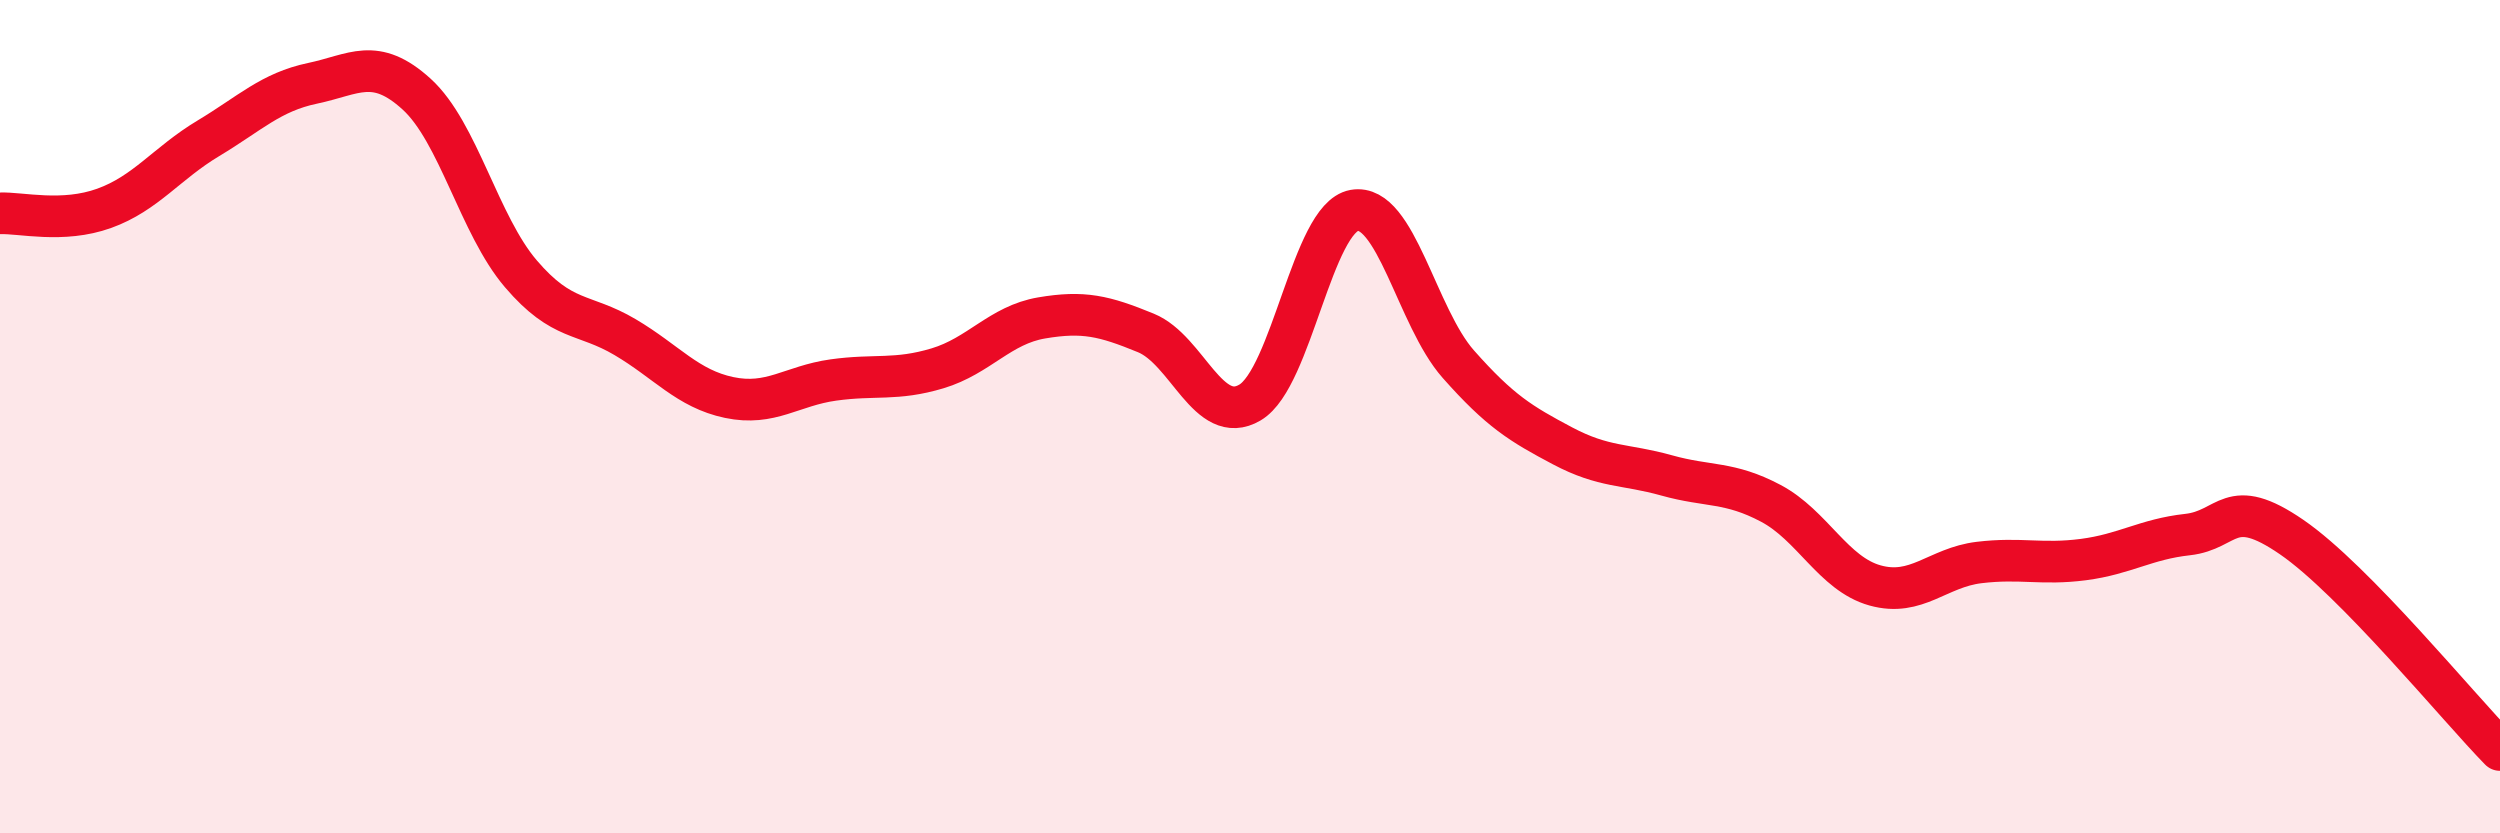
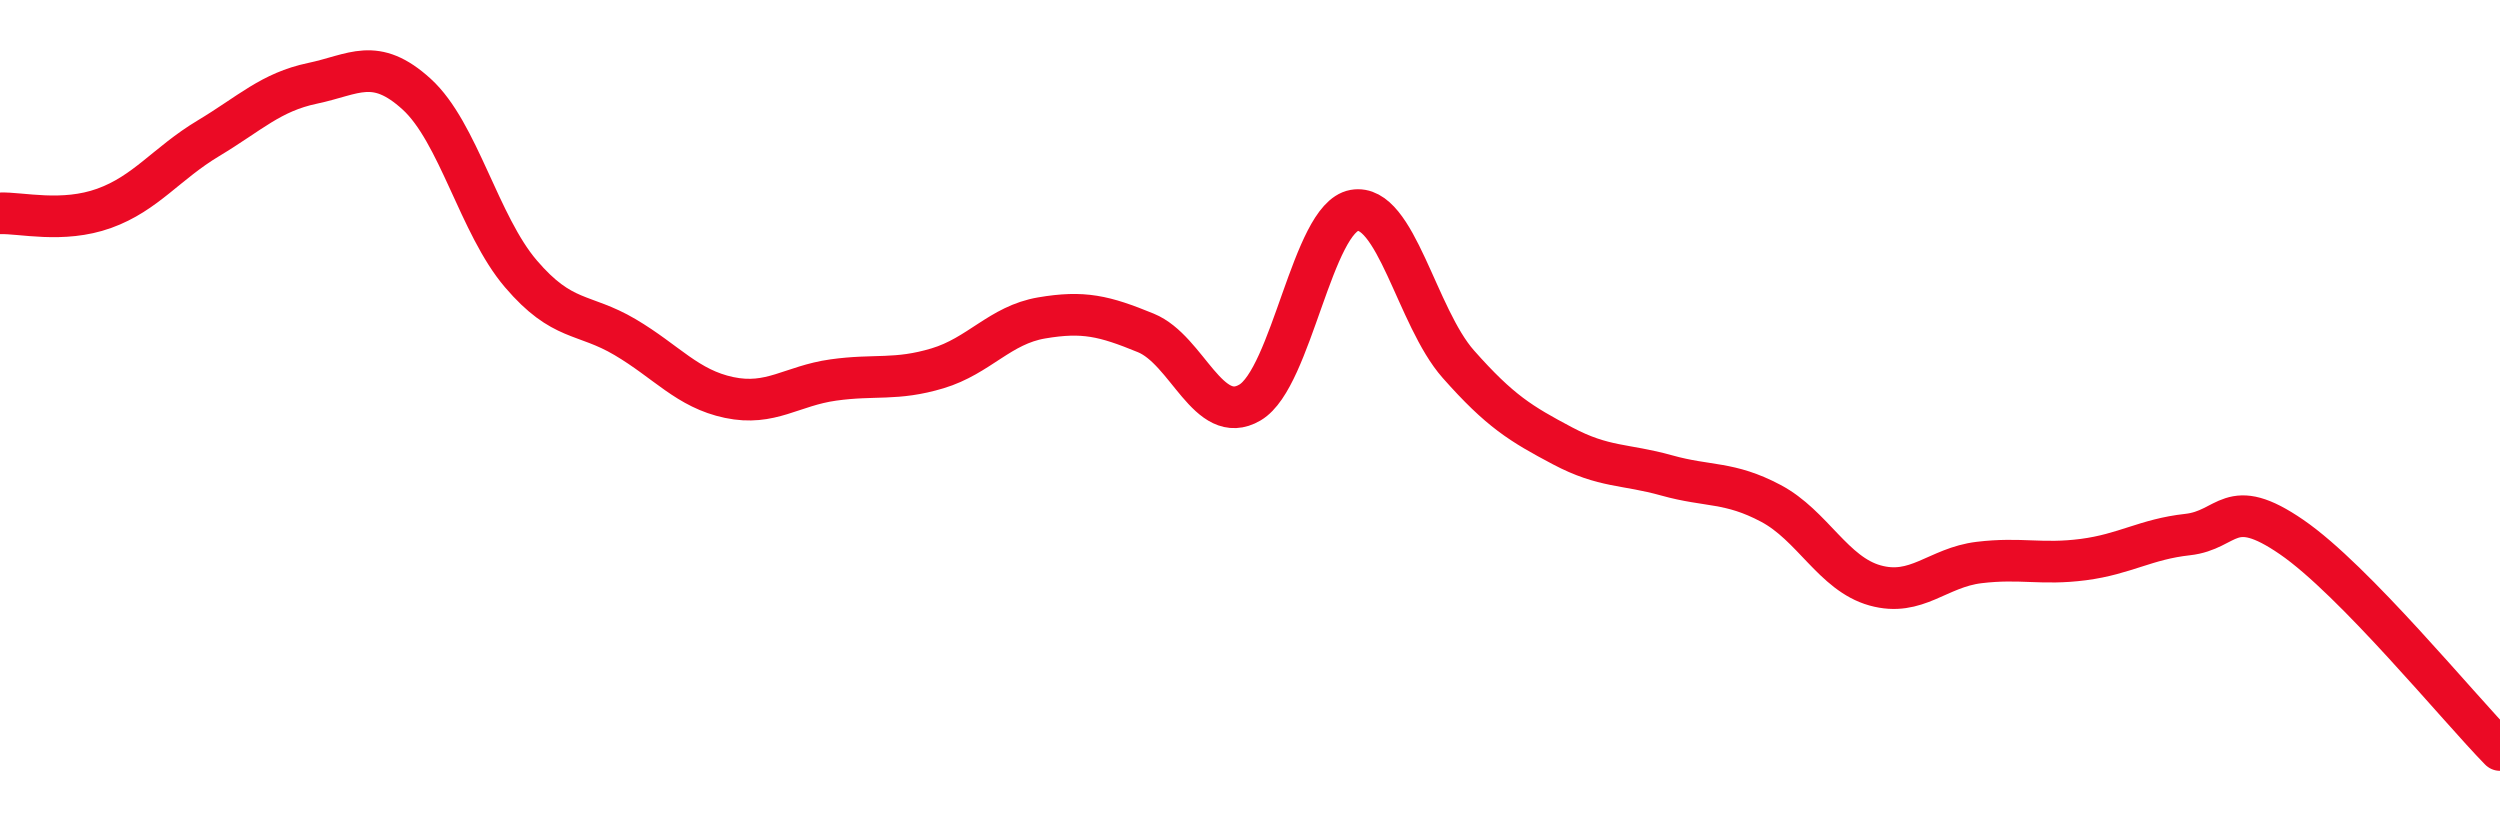
<svg xmlns="http://www.w3.org/2000/svg" width="60" height="20" viewBox="0 0 60 20">
-   <path d="M 0,5.12 C 0.5,5.1 1.5,5.36 2.5,5 C 3.5,4.64 4,3.92 5,3.32 C 6,2.72 6.5,2.21 7.5,2 C 8.5,1.79 9,1.35 10,2.26 C 11,3.17 11.5,5.4 12.5,6.57 C 13.5,7.74 14,7.5 15,8.09 C 16,8.68 16.5,9.33 17.5,9.54 C 18.5,9.75 19,9.26 20,9.12 C 21,8.98 21.5,9.14 22.5,8.84 C 23.5,8.54 24,7.8 25,7.63 C 26,7.46 26.5,7.58 27.5,7.99 C 28.5,8.4 29,10.25 30,9.66 C 31,9.07 31.5,5.23 32.5,5.05 C 33.5,4.87 34,7.61 35,8.74 C 36,9.87 36.5,10.17 37.5,10.7 C 38.5,11.23 39,11.13 40,11.41 C 41,11.69 41.5,11.55 42.5,12.08 C 43.5,12.61 44,13.77 45,14.05 C 46,14.33 46.5,13.62 47.5,13.5 C 48.5,13.38 49,13.56 50,13.43 C 51,13.3 51.5,12.94 52.5,12.83 C 53.5,12.72 53.5,11.86 55,12.89 C 56.5,13.92 59,16.98 60,18L60 20L0 20Z" fill="#EB0A25" opacity="0.1" stroke-linecap="round" stroke-linejoin="round" />
  <path d="M 0,5.12 C 0.5,5.1 1.5,5.36 2.5,5 C 3.5,4.64 4,3.92 5,3.32 C 6,2.72 6.5,2.21 7.5,2 C 8.5,1.79 9,1.35 10,2.26 C 11,3.17 11.5,5.4 12.5,6.57 C 13.5,7.74 14,7.5 15,8.09 C 16,8.68 16.5,9.33 17.5,9.54 C 18.5,9.75 19,9.26 20,9.12 C 21,8.98 21.5,9.14 22.5,8.84 C 23.5,8.54 24,7.8 25,7.63 C 26,7.46 26.5,7.58 27.5,7.99 C 28.5,8.4 29,10.25 30,9.66 C 31,9.07 31.5,5.23 32.5,5.05 C 33.5,4.87 34,7.61 35,8.74 C 36,9.87 36.5,10.17 37.5,10.7 C 38.5,11.23 39,11.13 40,11.41 C 41,11.69 41.5,11.55 42.5,12.08 C 43.5,12.61 44,13.77 45,14.05 C 46,14.33 46.5,13.62 47.5,13.5 C 48.5,13.38 49,13.56 50,13.43 C 51,13.3 51.5,12.94 52.5,12.83 C 53.5,12.72 53.5,11.86 55,12.89 C 56.5,13.92 59,16.98 60,18" stroke="#EB0A25" stroke-width="1" fill="none" stroke-linecap="round" stroke-linejoin="round" />
</svg>